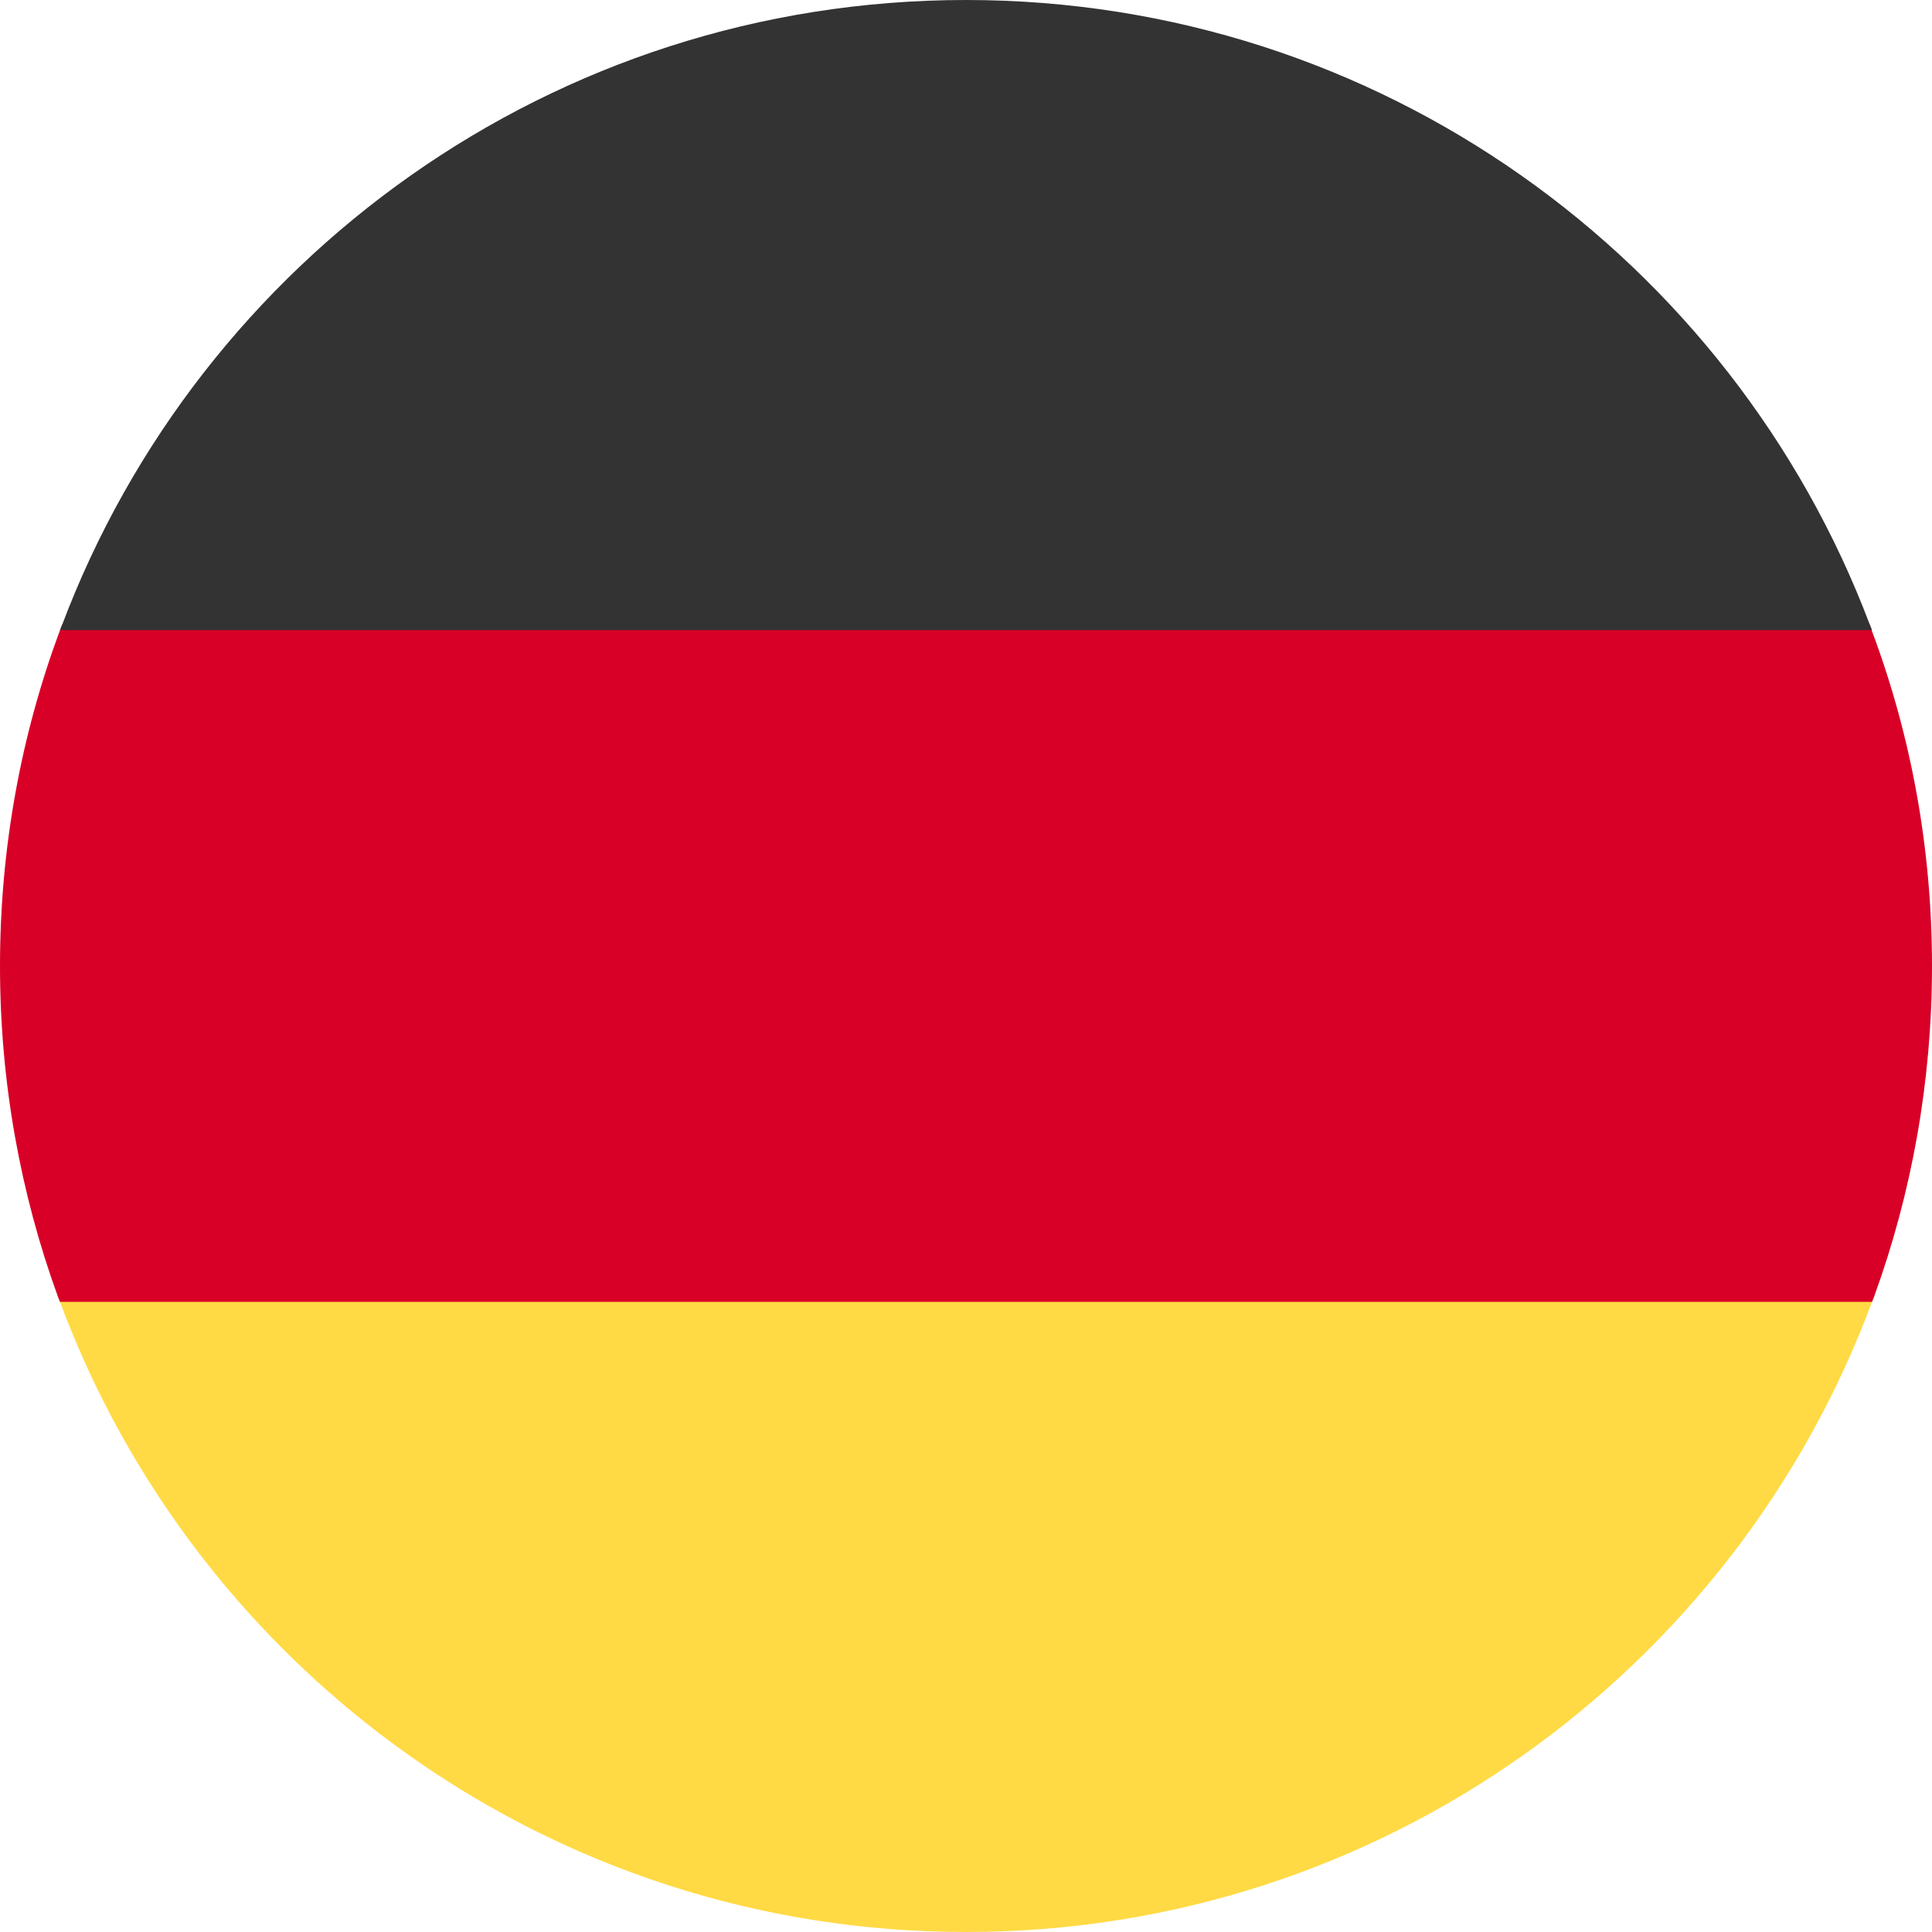
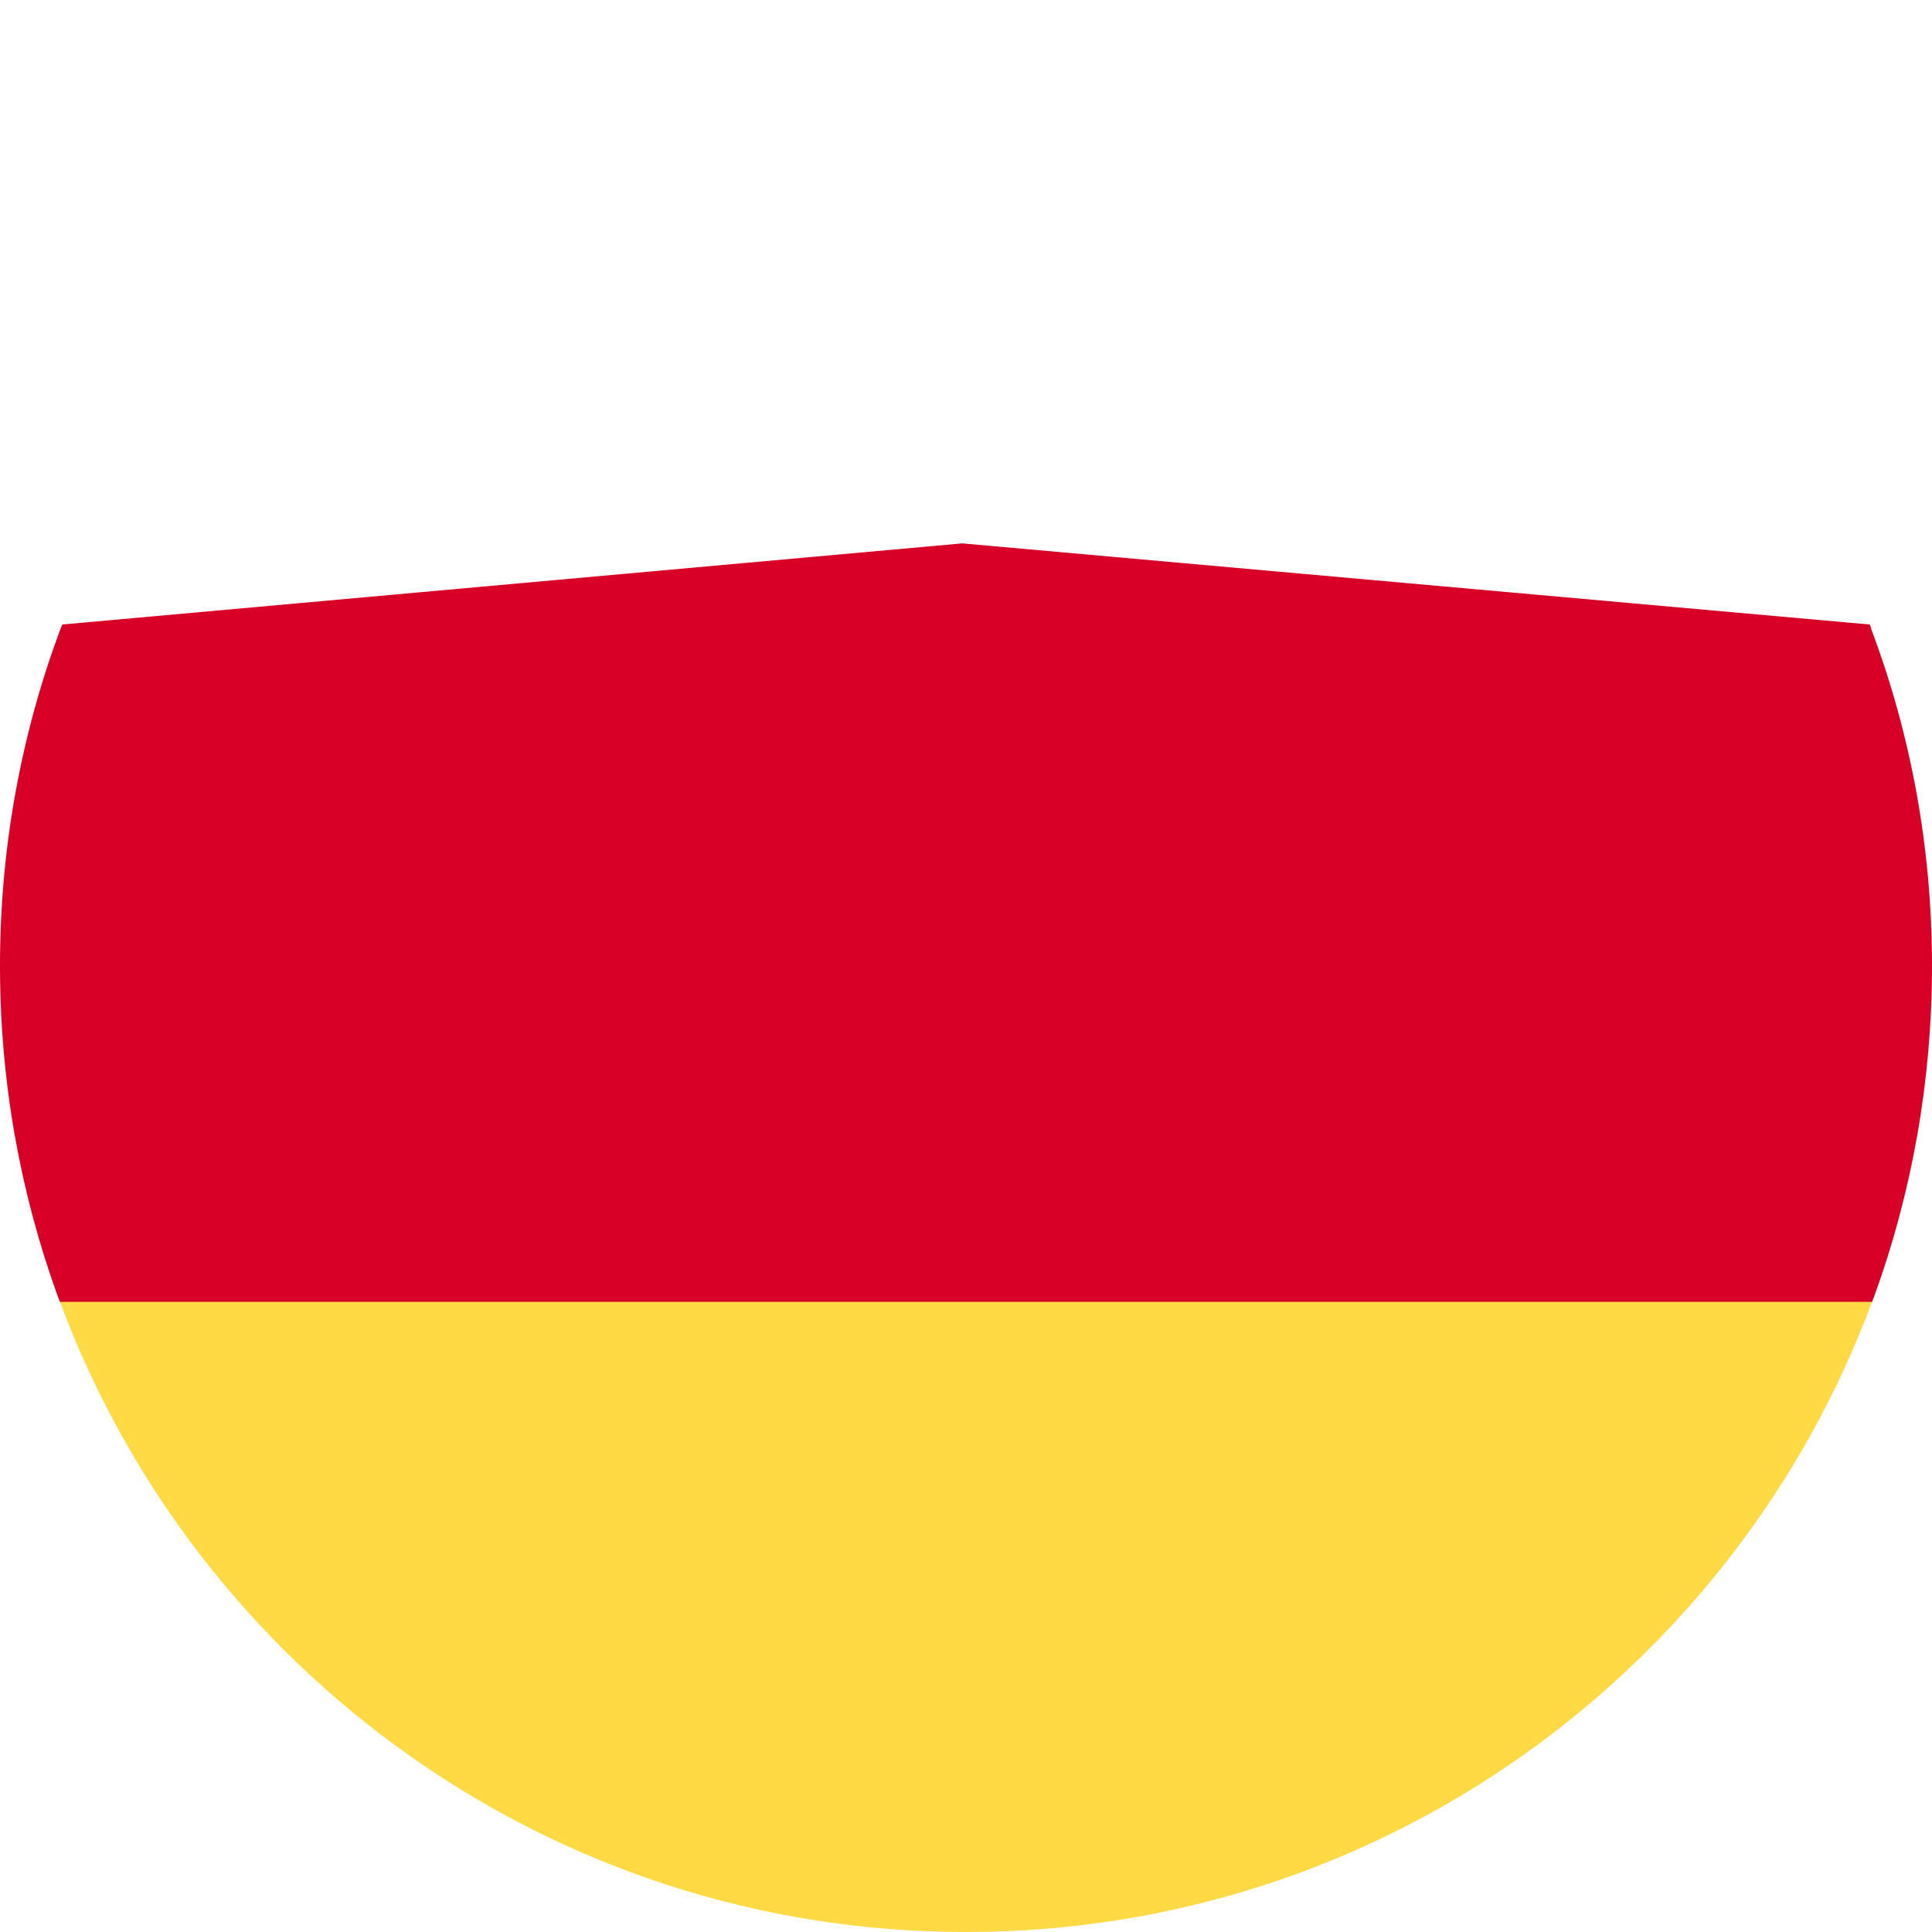
<svg xmlns="http://www.w3.org/2000/svg" version="1.1" id="Layer_1" x="0px" y="0px" viewBox="0 0 512 512" style="enable-background:new 0 0 512 512;" xml:space="preserve">
  <style type="text/css">
	.st0{fill:#FFDA44;}
	.st1{fill:#D80027;}
	.st2{fill:#333333;}
</style>
  <path class="st0" d="M496.7,343.5c-0.2,0.5-0.4,1-0.6,1.5c-36.2,97.5-130,167-240.1,167S52.1,442.5,15.9,345c-0.2-0.5-0.4-1-0.6-1.5  l241.4-24L496.7,343.5z" />
  <path class="st1" d="M512,256c0,30.7-5.4,60.2-15.3,87.5c-0.2,0.5-0.4,1-0.6,1.5H15.9c-0.2-0.5-0.4-1-0.6-1.5  C5.4,316.2,0,286.7,0,256c0-31.3,5.6-61.3,15.9-89c0.2-0.5,0.4-1,0.6-1.5L255,144l240.5,21.5c0.2,0.5,0.4,1,0.5,1.5  C506.4,194.7,512,224.7,512,256z" />
-   <path class="st2" d="M496.1,167H15.9c0.2-0.5,0.4-1,0.6-1.5C53,68.8,146.5,0,256,0s203,68.8,239.5,165.5  C495.7,166,495.9,166.5,496.1,167z" />
</svg>